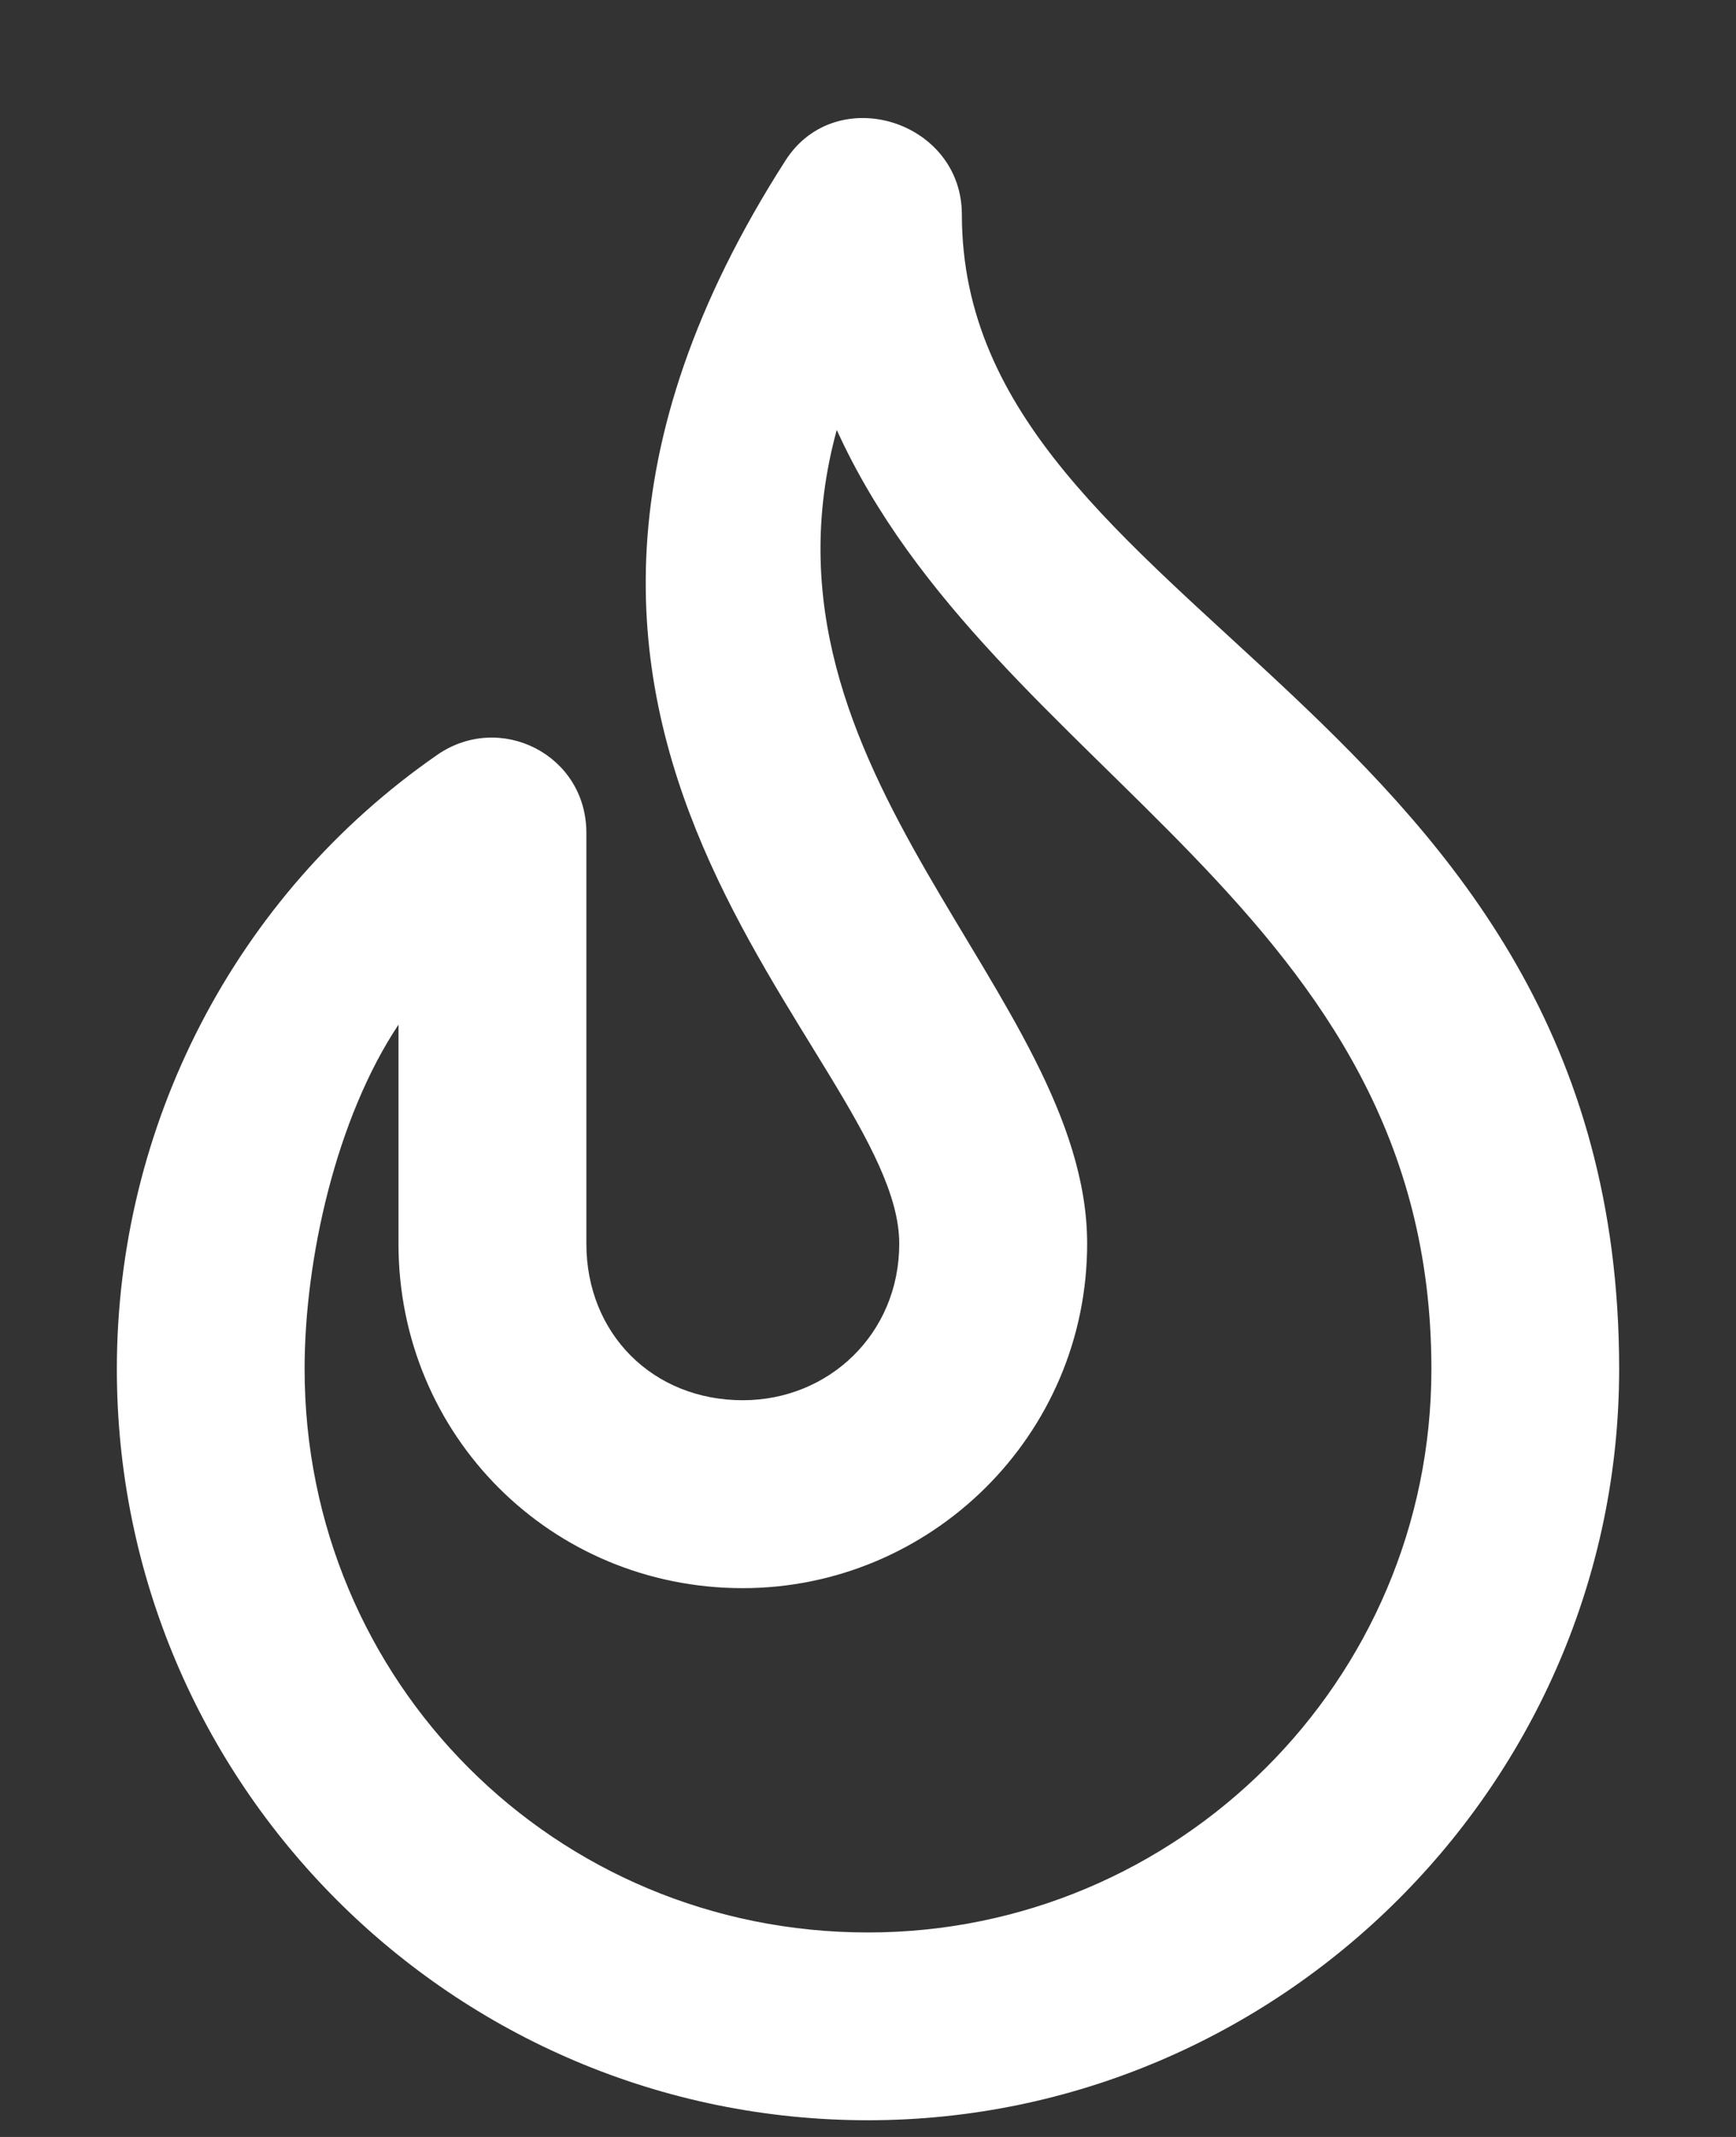
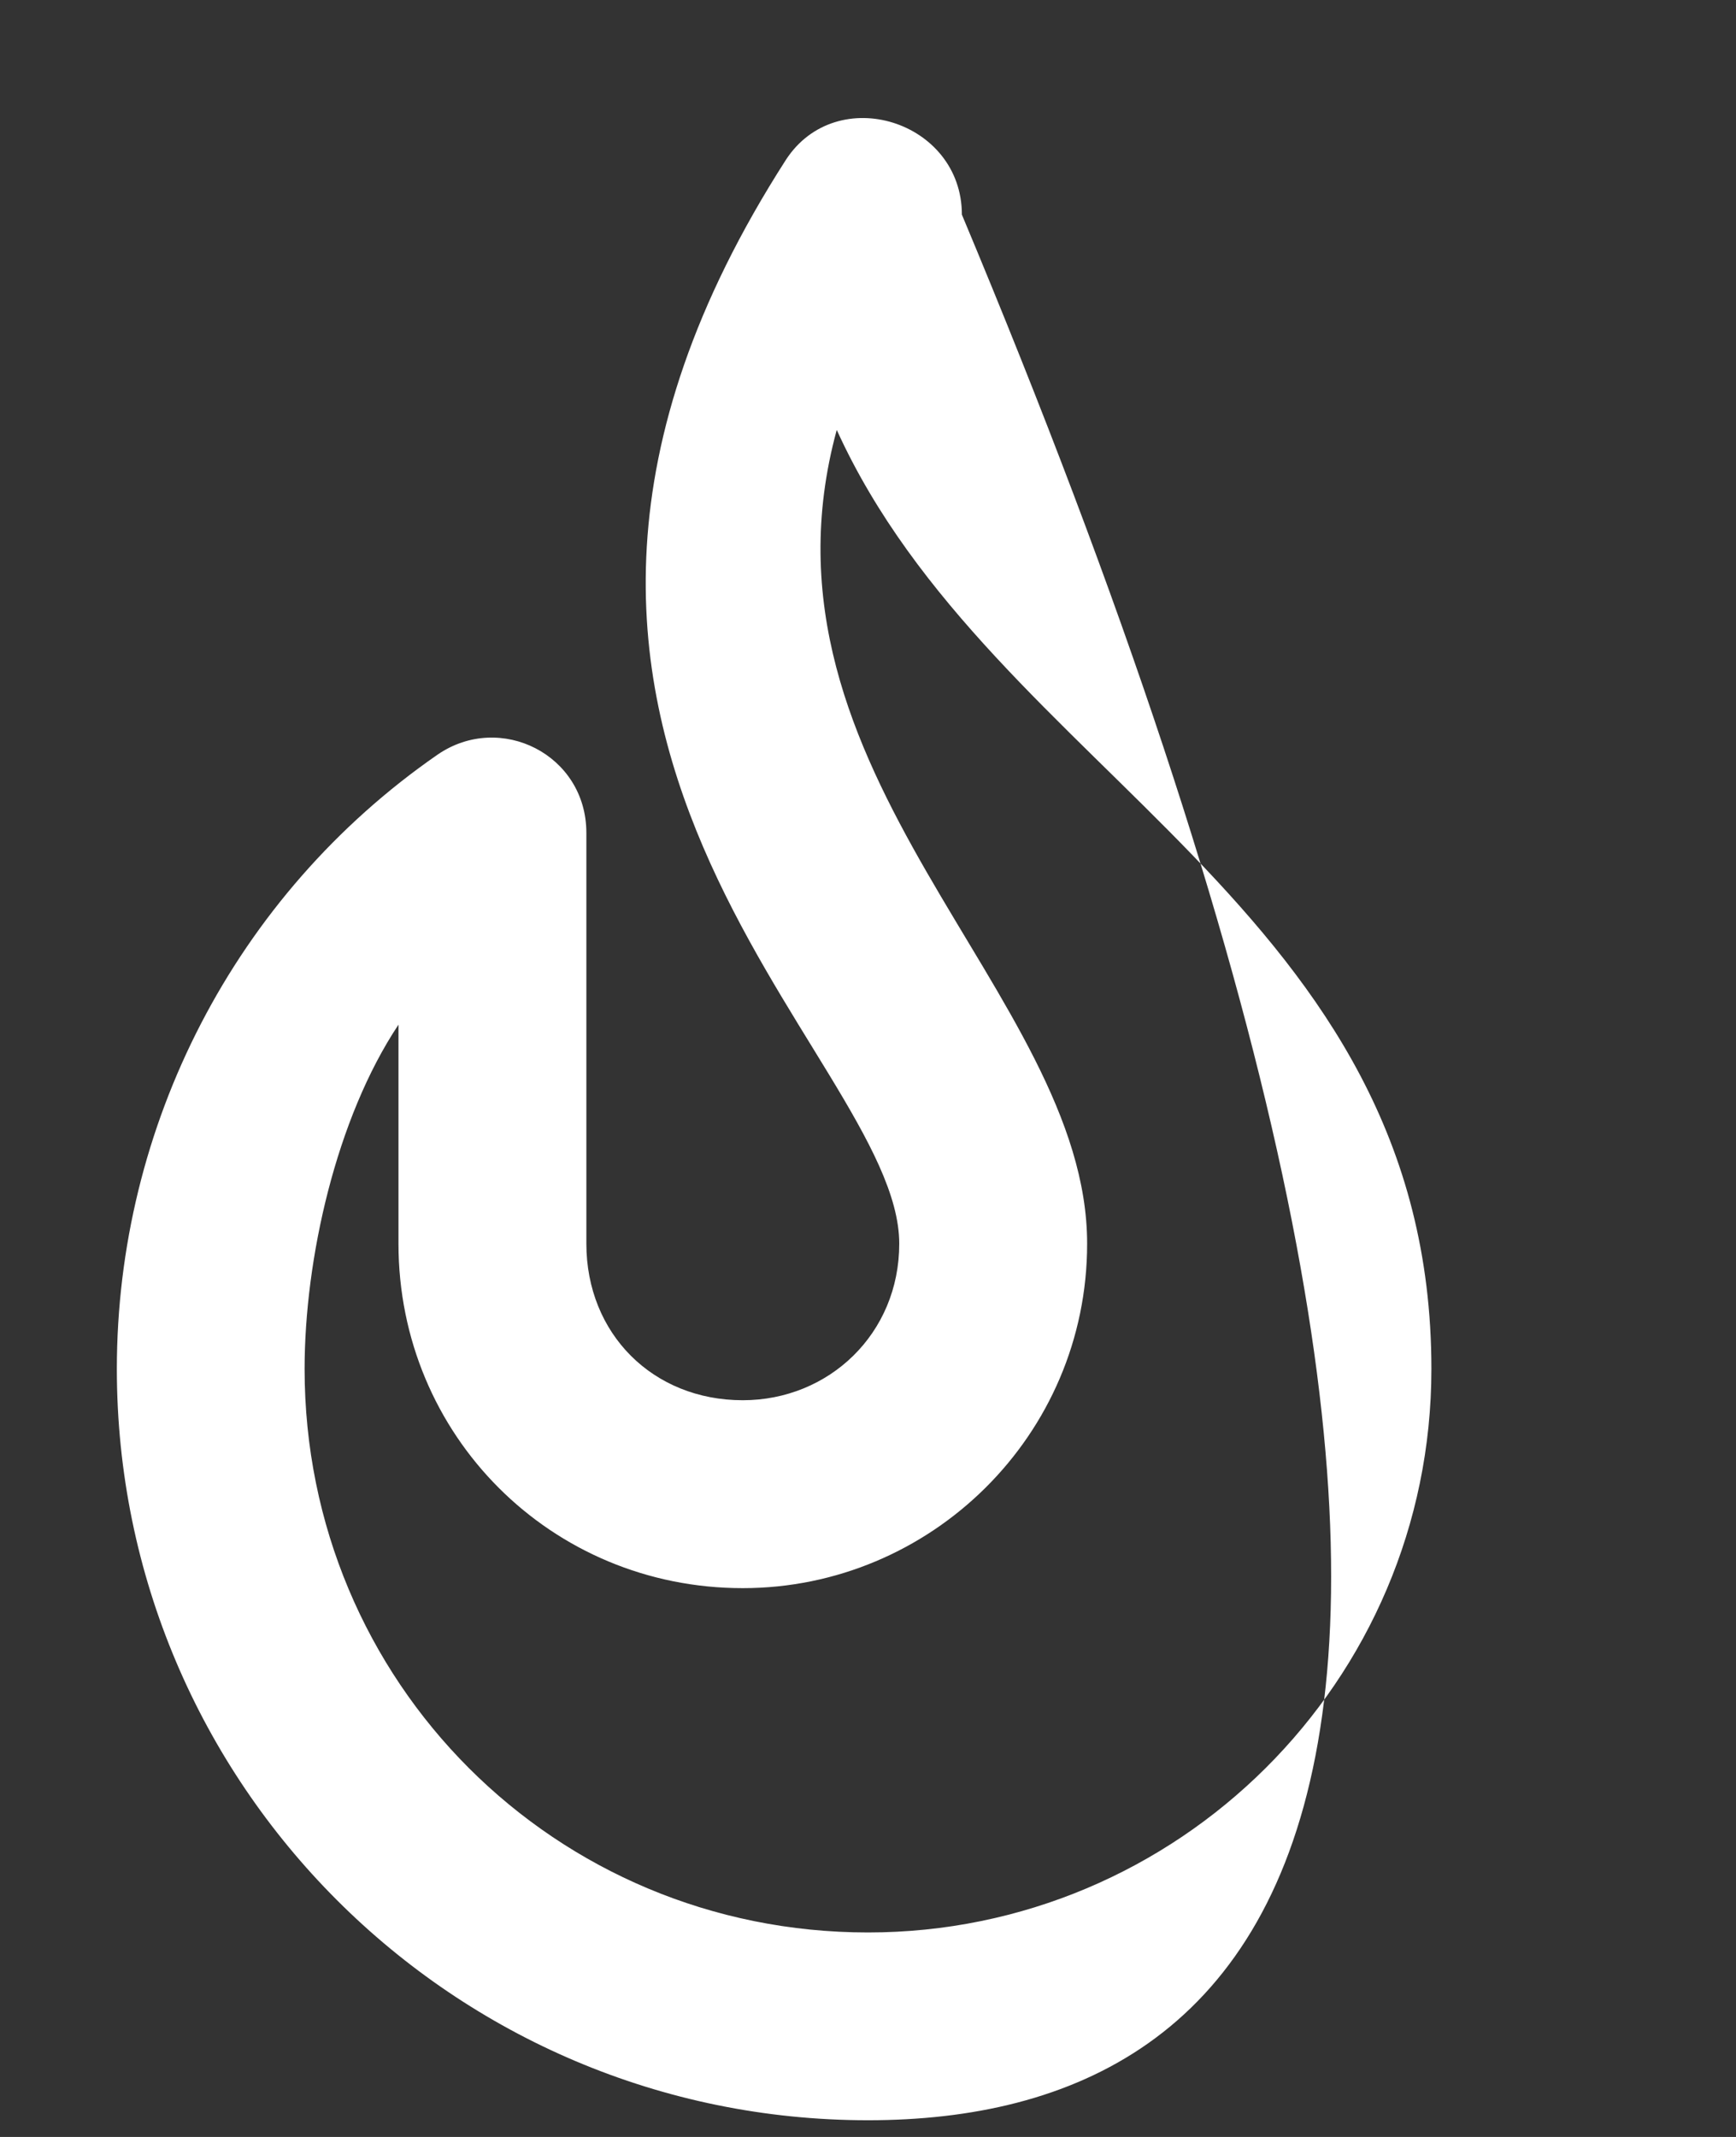
<svg xmlns="http://www.w3.org/2000/svg" width="13" height="16" viewBox="0 0 13 16" fill="none">
  <rect x="0" y="0" width="13" height="16" fill="#333333" stroke="none" />
-   <path d="M7.203 1.607C7.203 4.625 12.125 5.27 12.125 10.25C12.125 13.355 9.576 15.875 6.5 15.875C3.395 15.875 0.875 13.355 0.875 10.25C0.875 8.434 1.754 6.705 3.277 5.65C3.746 5.328 4.391 5.65 4.391 6.236V9.312C4.391 9.986 4.889 10.484 5.562 10.484C6.207 10.484 6.734 9.986 6.734 9.312C6.734 7.877 3.102 5.533 5.885 1.197C6.266 0.611 7.203 0.904 7.203 1.607ZM6.5 14.469C8.814 14.469 10.719 12.594 10.719 10.25C10.719 6.793 7.438 5.797 6.266 3.219C5.562 5.797 8.141 7.438 8.141 9.312C8.141 10.748 6.969 11.891 5.562 11.891C4.127 11.891 2.984 10.748 2.984 9.312V7.672C2.516 8.375 2.281 9.43 2.281 10.25C2.281 12.594 4.156 14.469 6.5 14.469Z" fill="white" />
+   <path d="M7.203 1.607C12.125 13.355 9.576 15.875 6.5 15.875C3.395 15.875 0.875 13.355 0.875 10.25C0.875 8.434 1.754 6.705 3.277 5.65C3.746 5.328 4.391 5.65 4.391 6.236V9.312C4.391 9.986 4.889 10.484 5.562 10.484C6.207 10.484 6.734 9.986 6.734 9.312C6.734 7.877 3.102 5.533 5.885 1.197C6.266 0.611 7.203 0.904 7.203 1.607ZM6.5 14.469C8.814 14.469 10.719 12.594 10.719 10.25C10.719 6.793 7.438 5.797 6.266 3.219C5.562 5.797 8.141 7.438 8.141 9.312C8.141 10.748 6.969 11.891 5.562 11.891C4.127 11.891 2.984 10.748 2.984 9.312V7.672C2.516 8.375 2.281 9.43 2.281 10.25C2.281 12.594 4.156 14.469 6.5 14.469Z" fill="white" />
</svg>